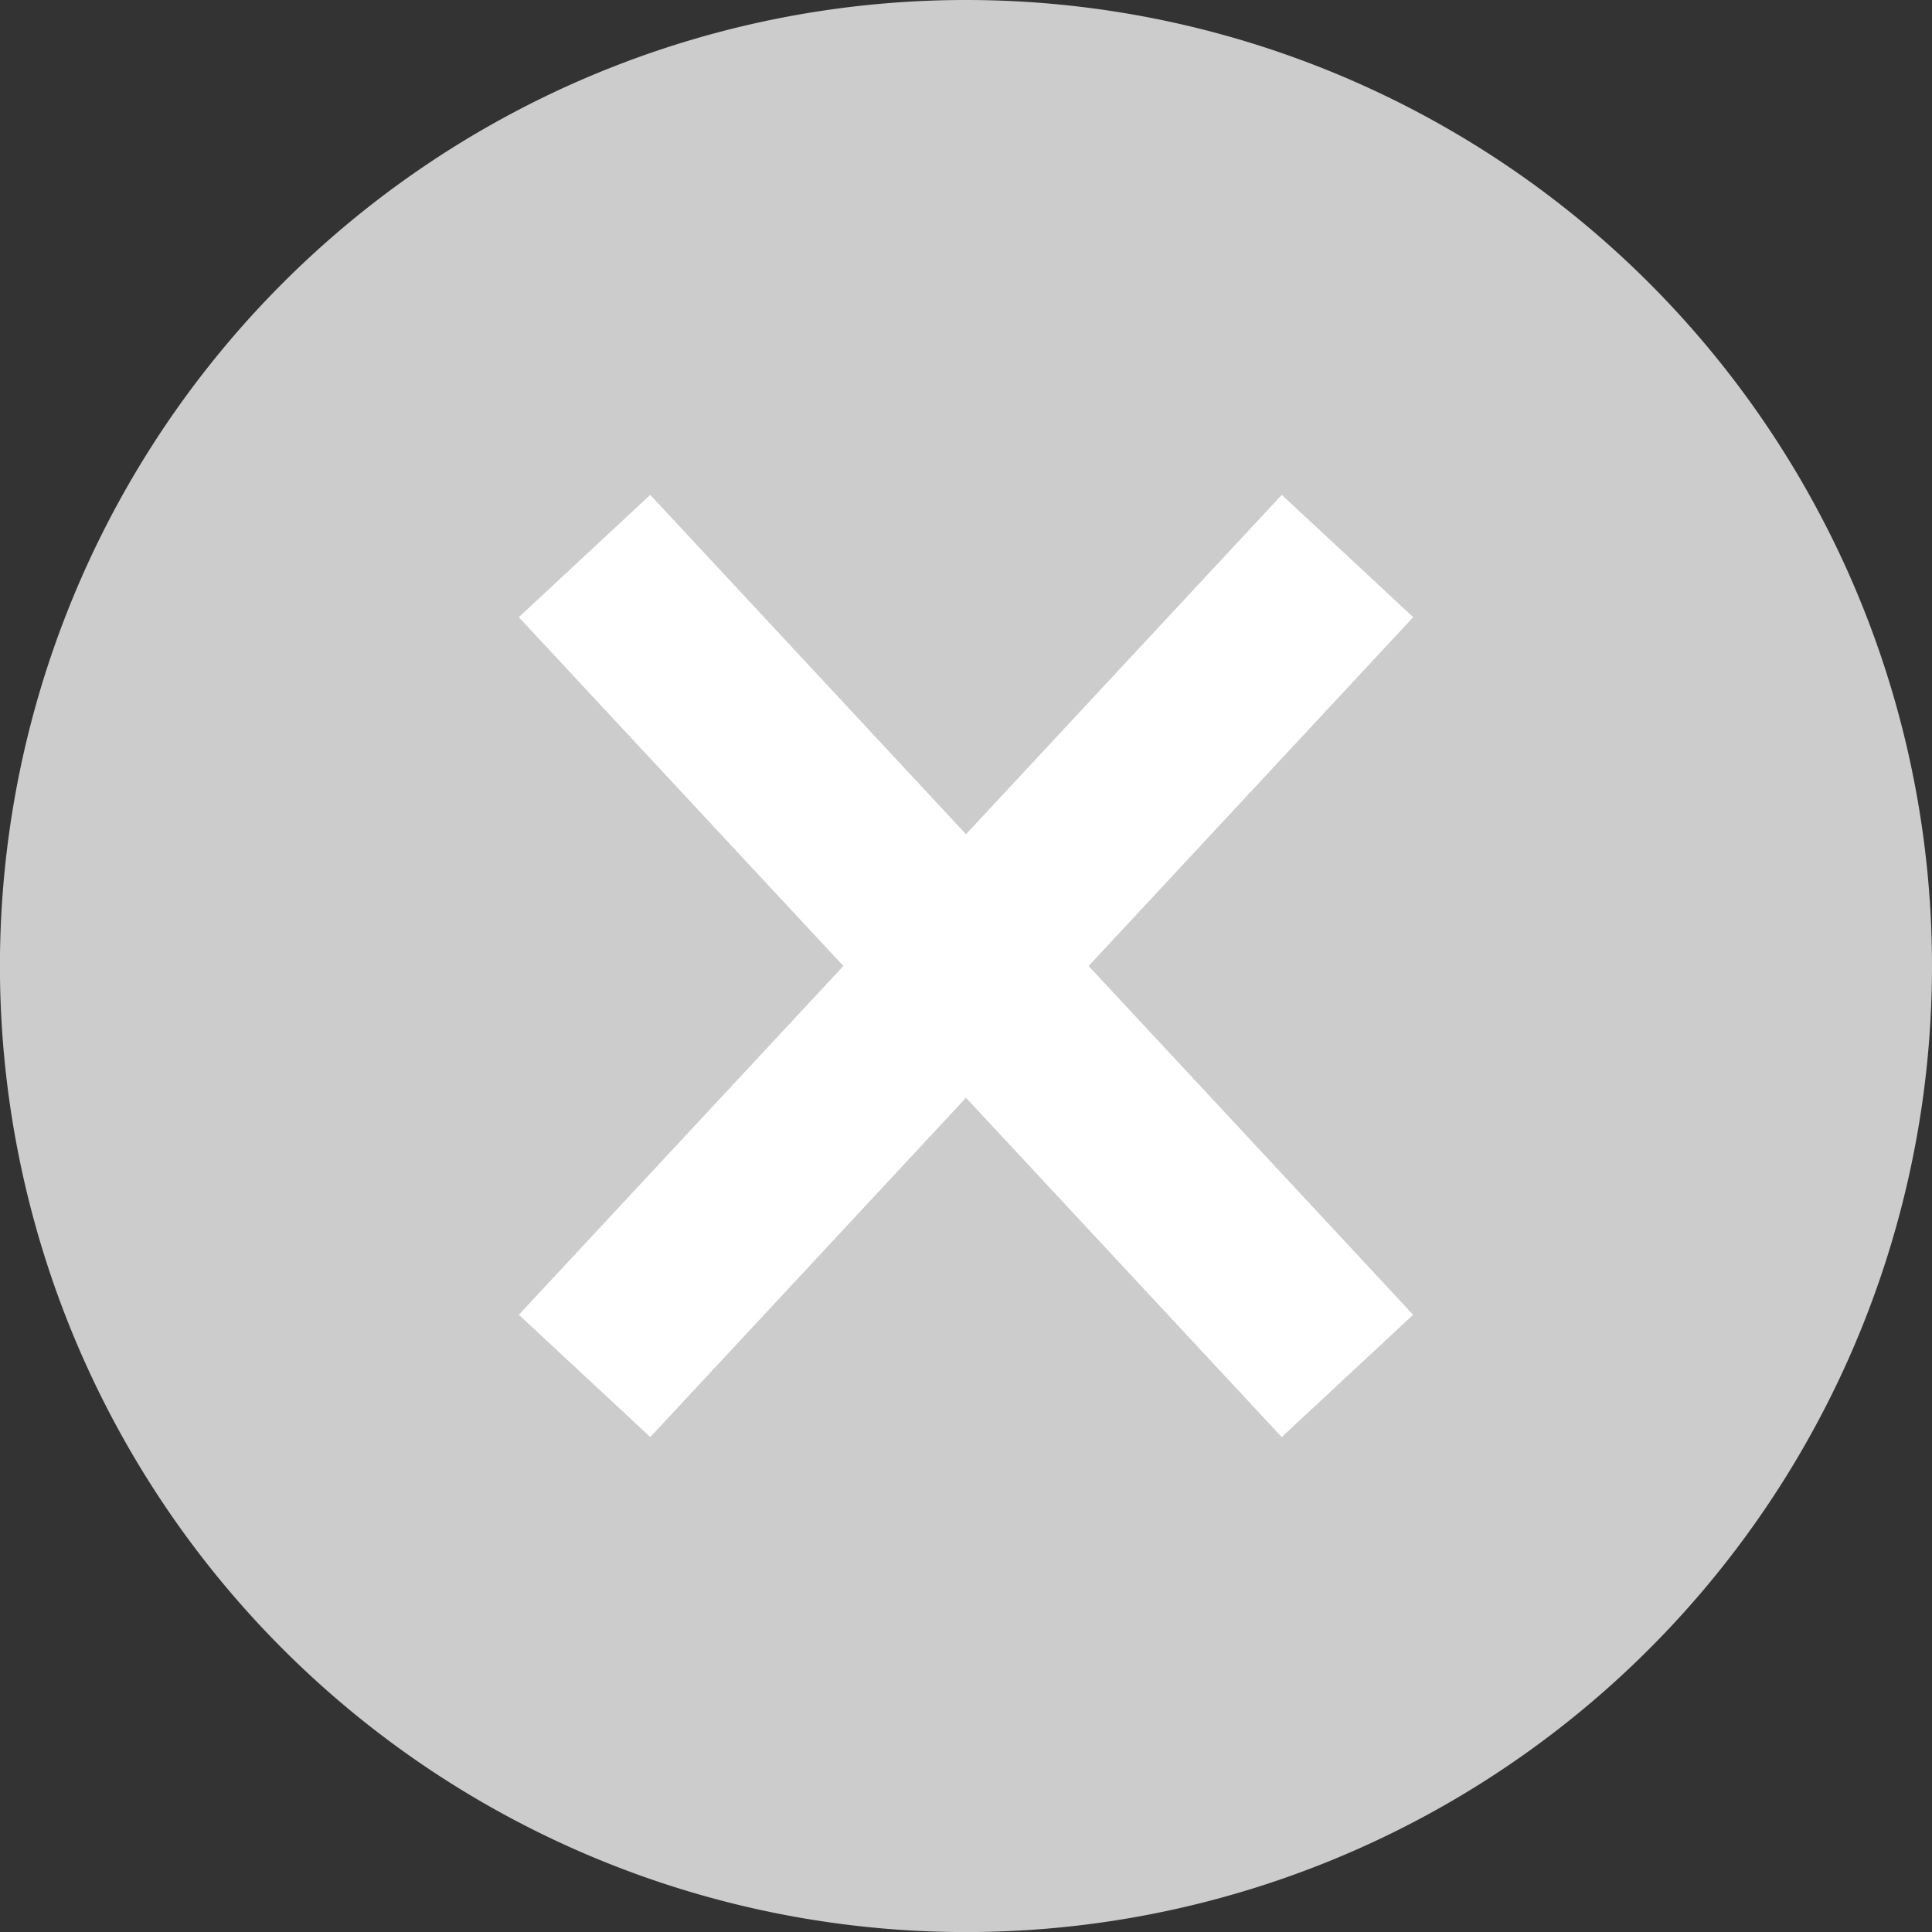
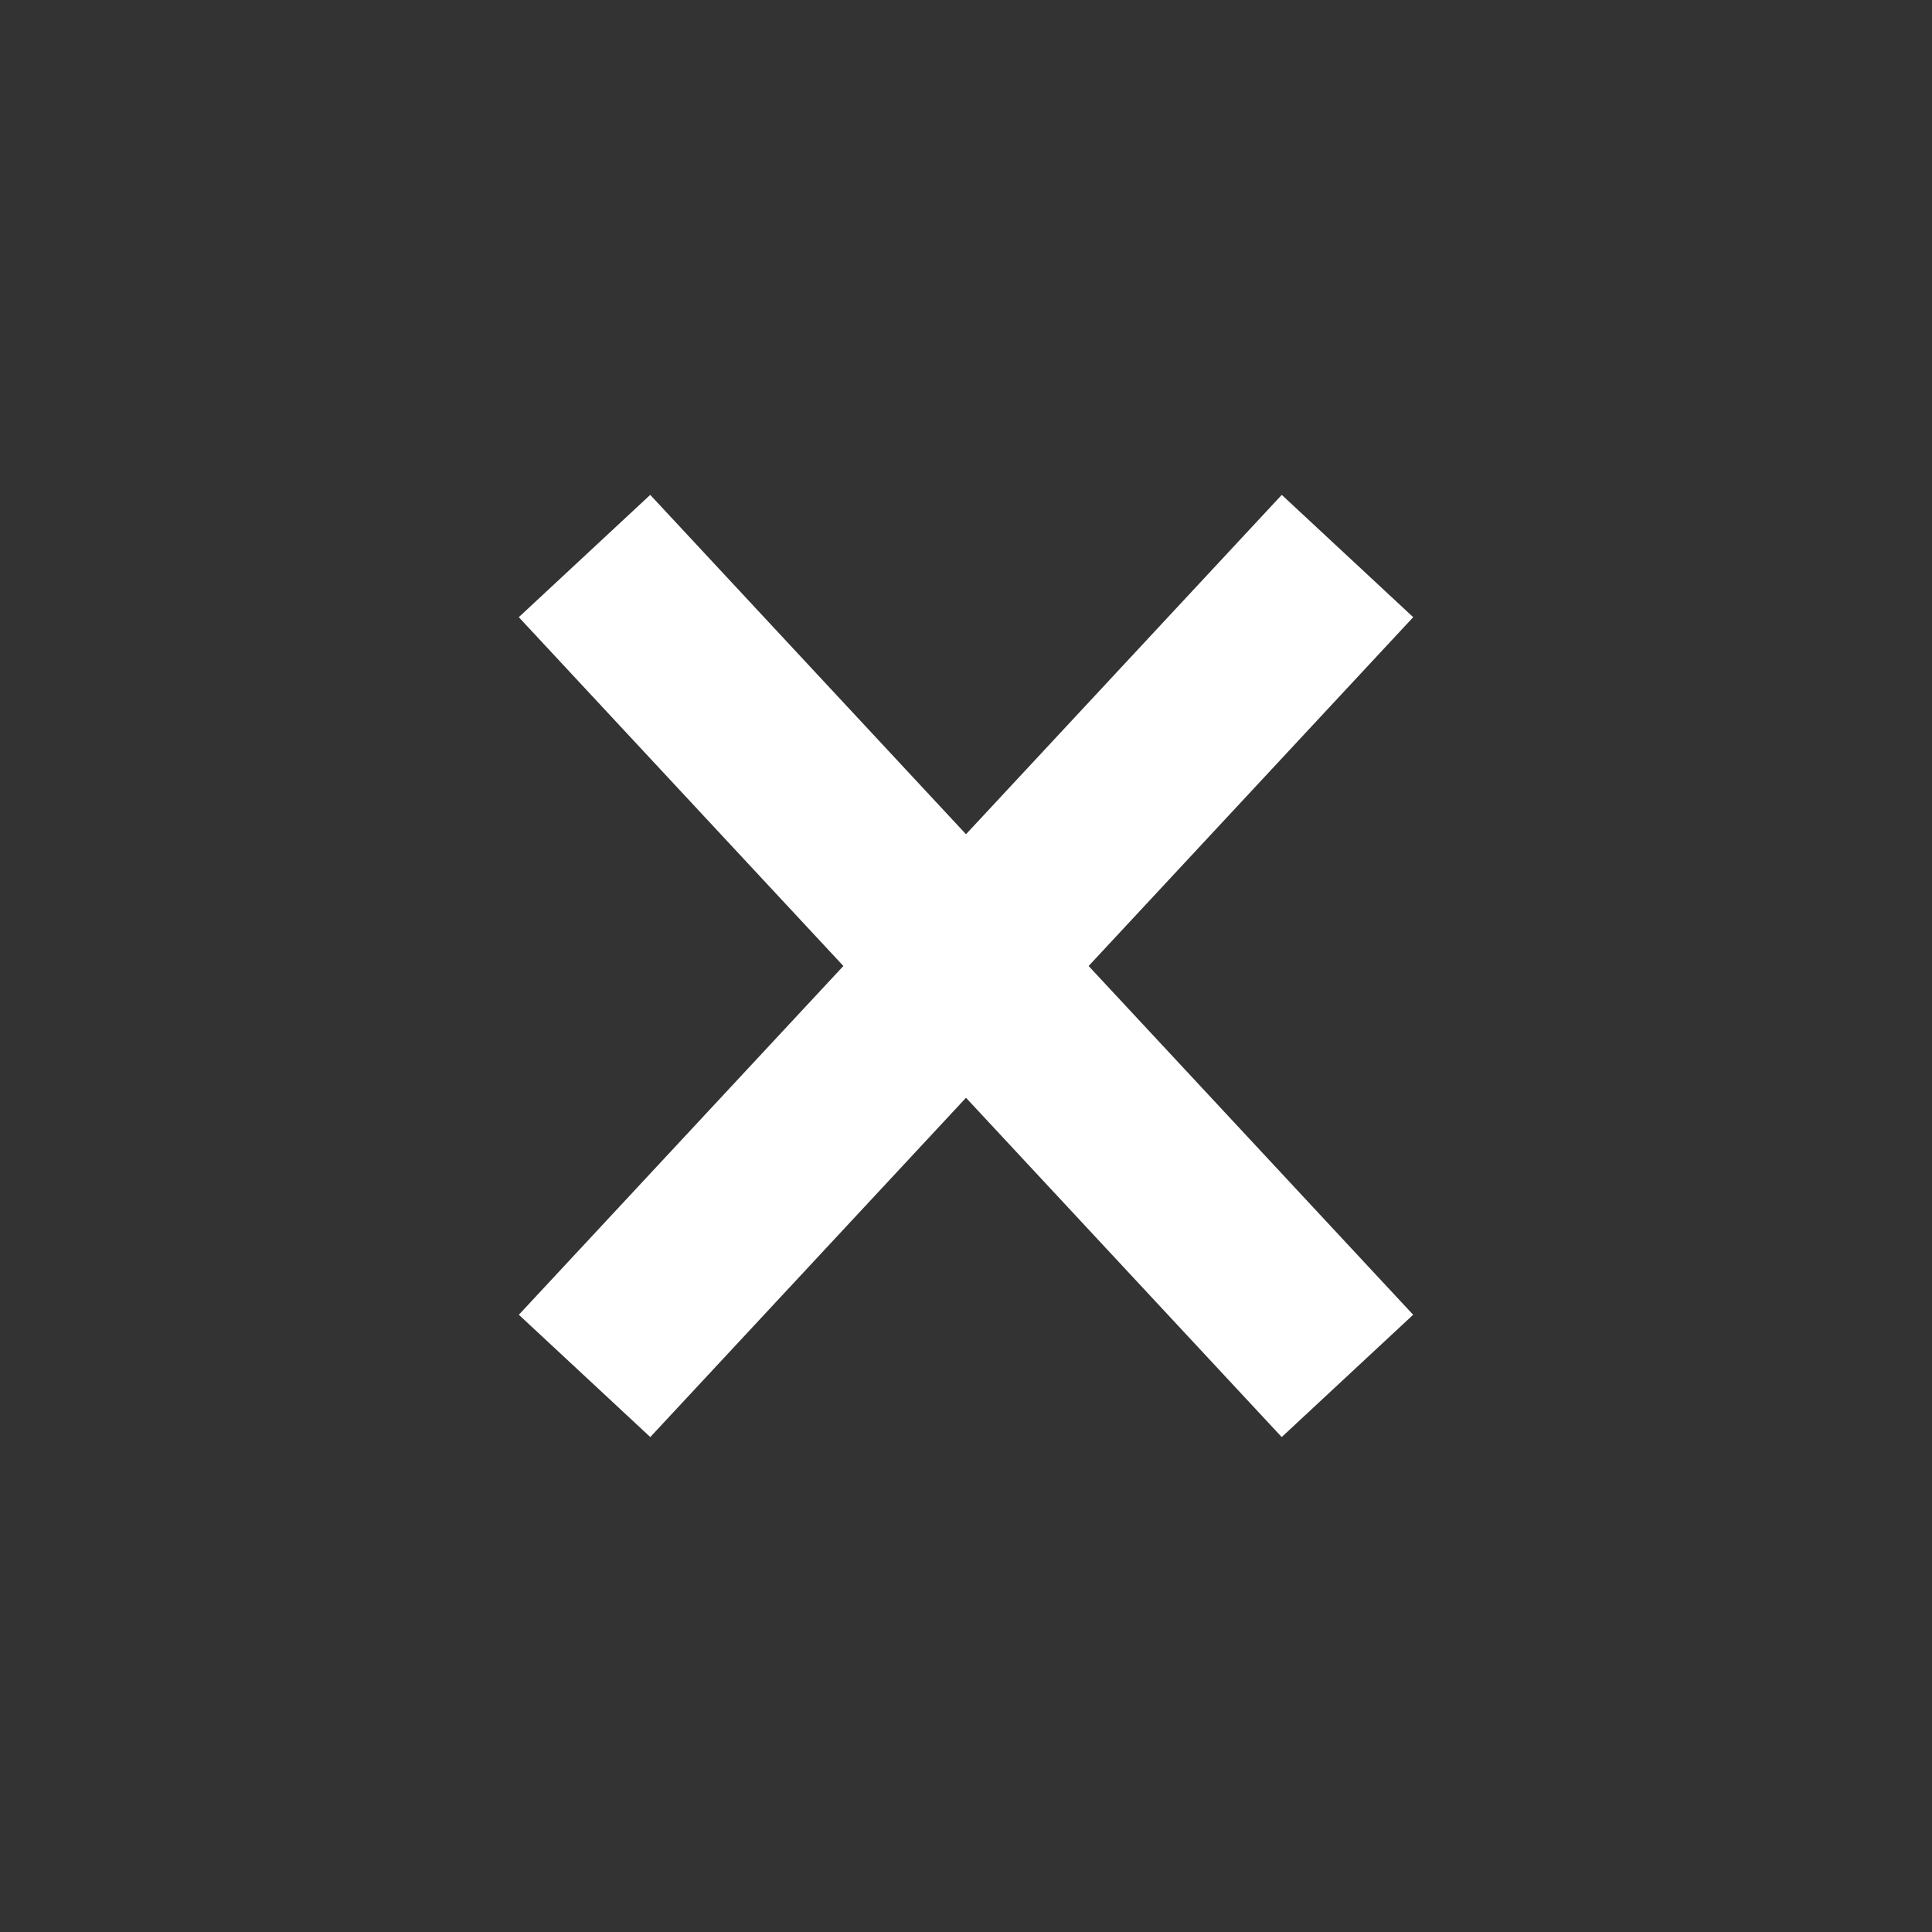
<svg xmlns="http://www.w3.org/2000/svg" width="32.283" height="32.283" viewBox="0 0 32.283 32.283">
  <rect x="0" y="0" width="32.283" height="32.283" fill="#333333" stroke="none" />
  <defs>
    <clipPath id="clip-path">
      <rect id="Rectangle_1936" data-name="Rectangle 1936" width="32.283" height="32.283" fill="none" />
    </clipPath>
  </defs>
  <g id="cross" transform="translate(0 0)">
    <g id="Group_777" data-name="Group 777" transform="translate(0 0)" clip-path="url(#clip-path)">
-       <path id="Path_4308" data-name="Path 4308" d="M32.283,16.142A16.142,16.142,0,1,1,16.142,0,16.142,16.142,0,0,1,32.283,16.142" transform="translate(0 0)" fill="#ccc" />
      <line id="Line_2" data-name="Line 2" x1="12.748" y2="13.7" transform="translate(9.768 9.291)" fill="none" stroke="#fff" stroke-width="3" />
      <line id="Line_3" data-name="Line 3" x2="12.748" y2="13.7" transform="translate(9.767 9.291)" fill="none" stroke="#fff" stroke-width="3" />
    </g>
  </g>
</svg>